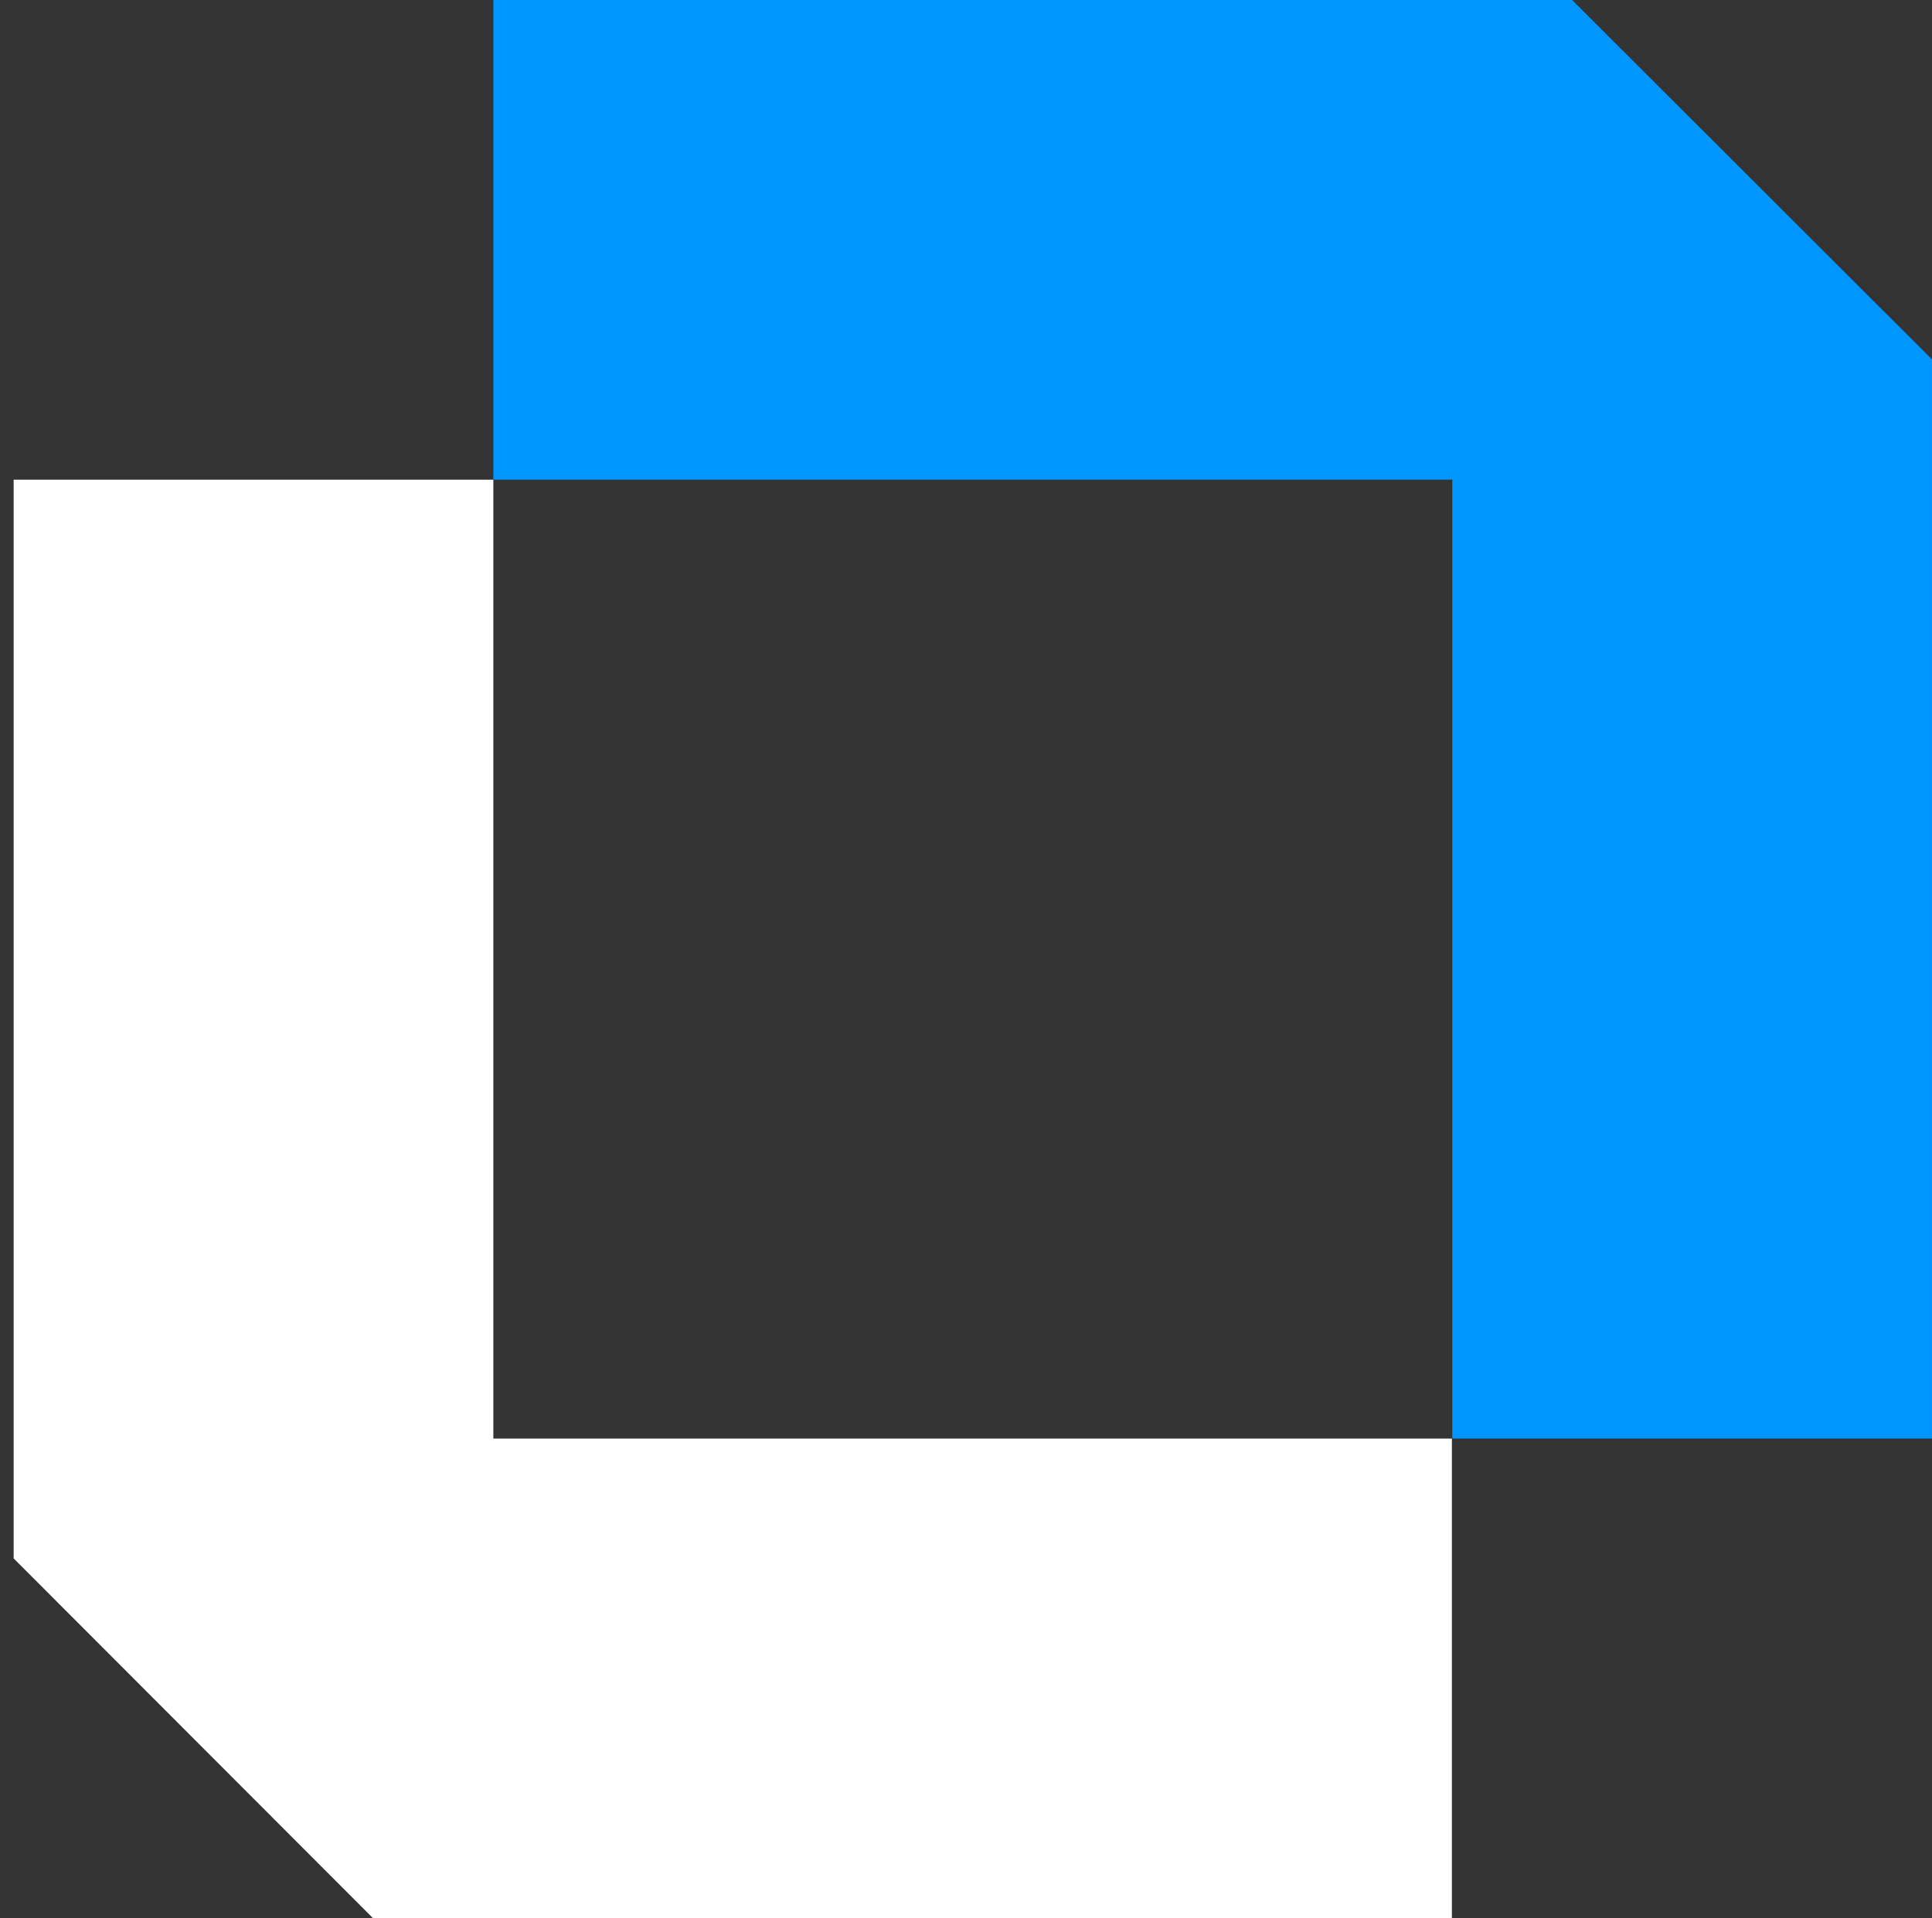
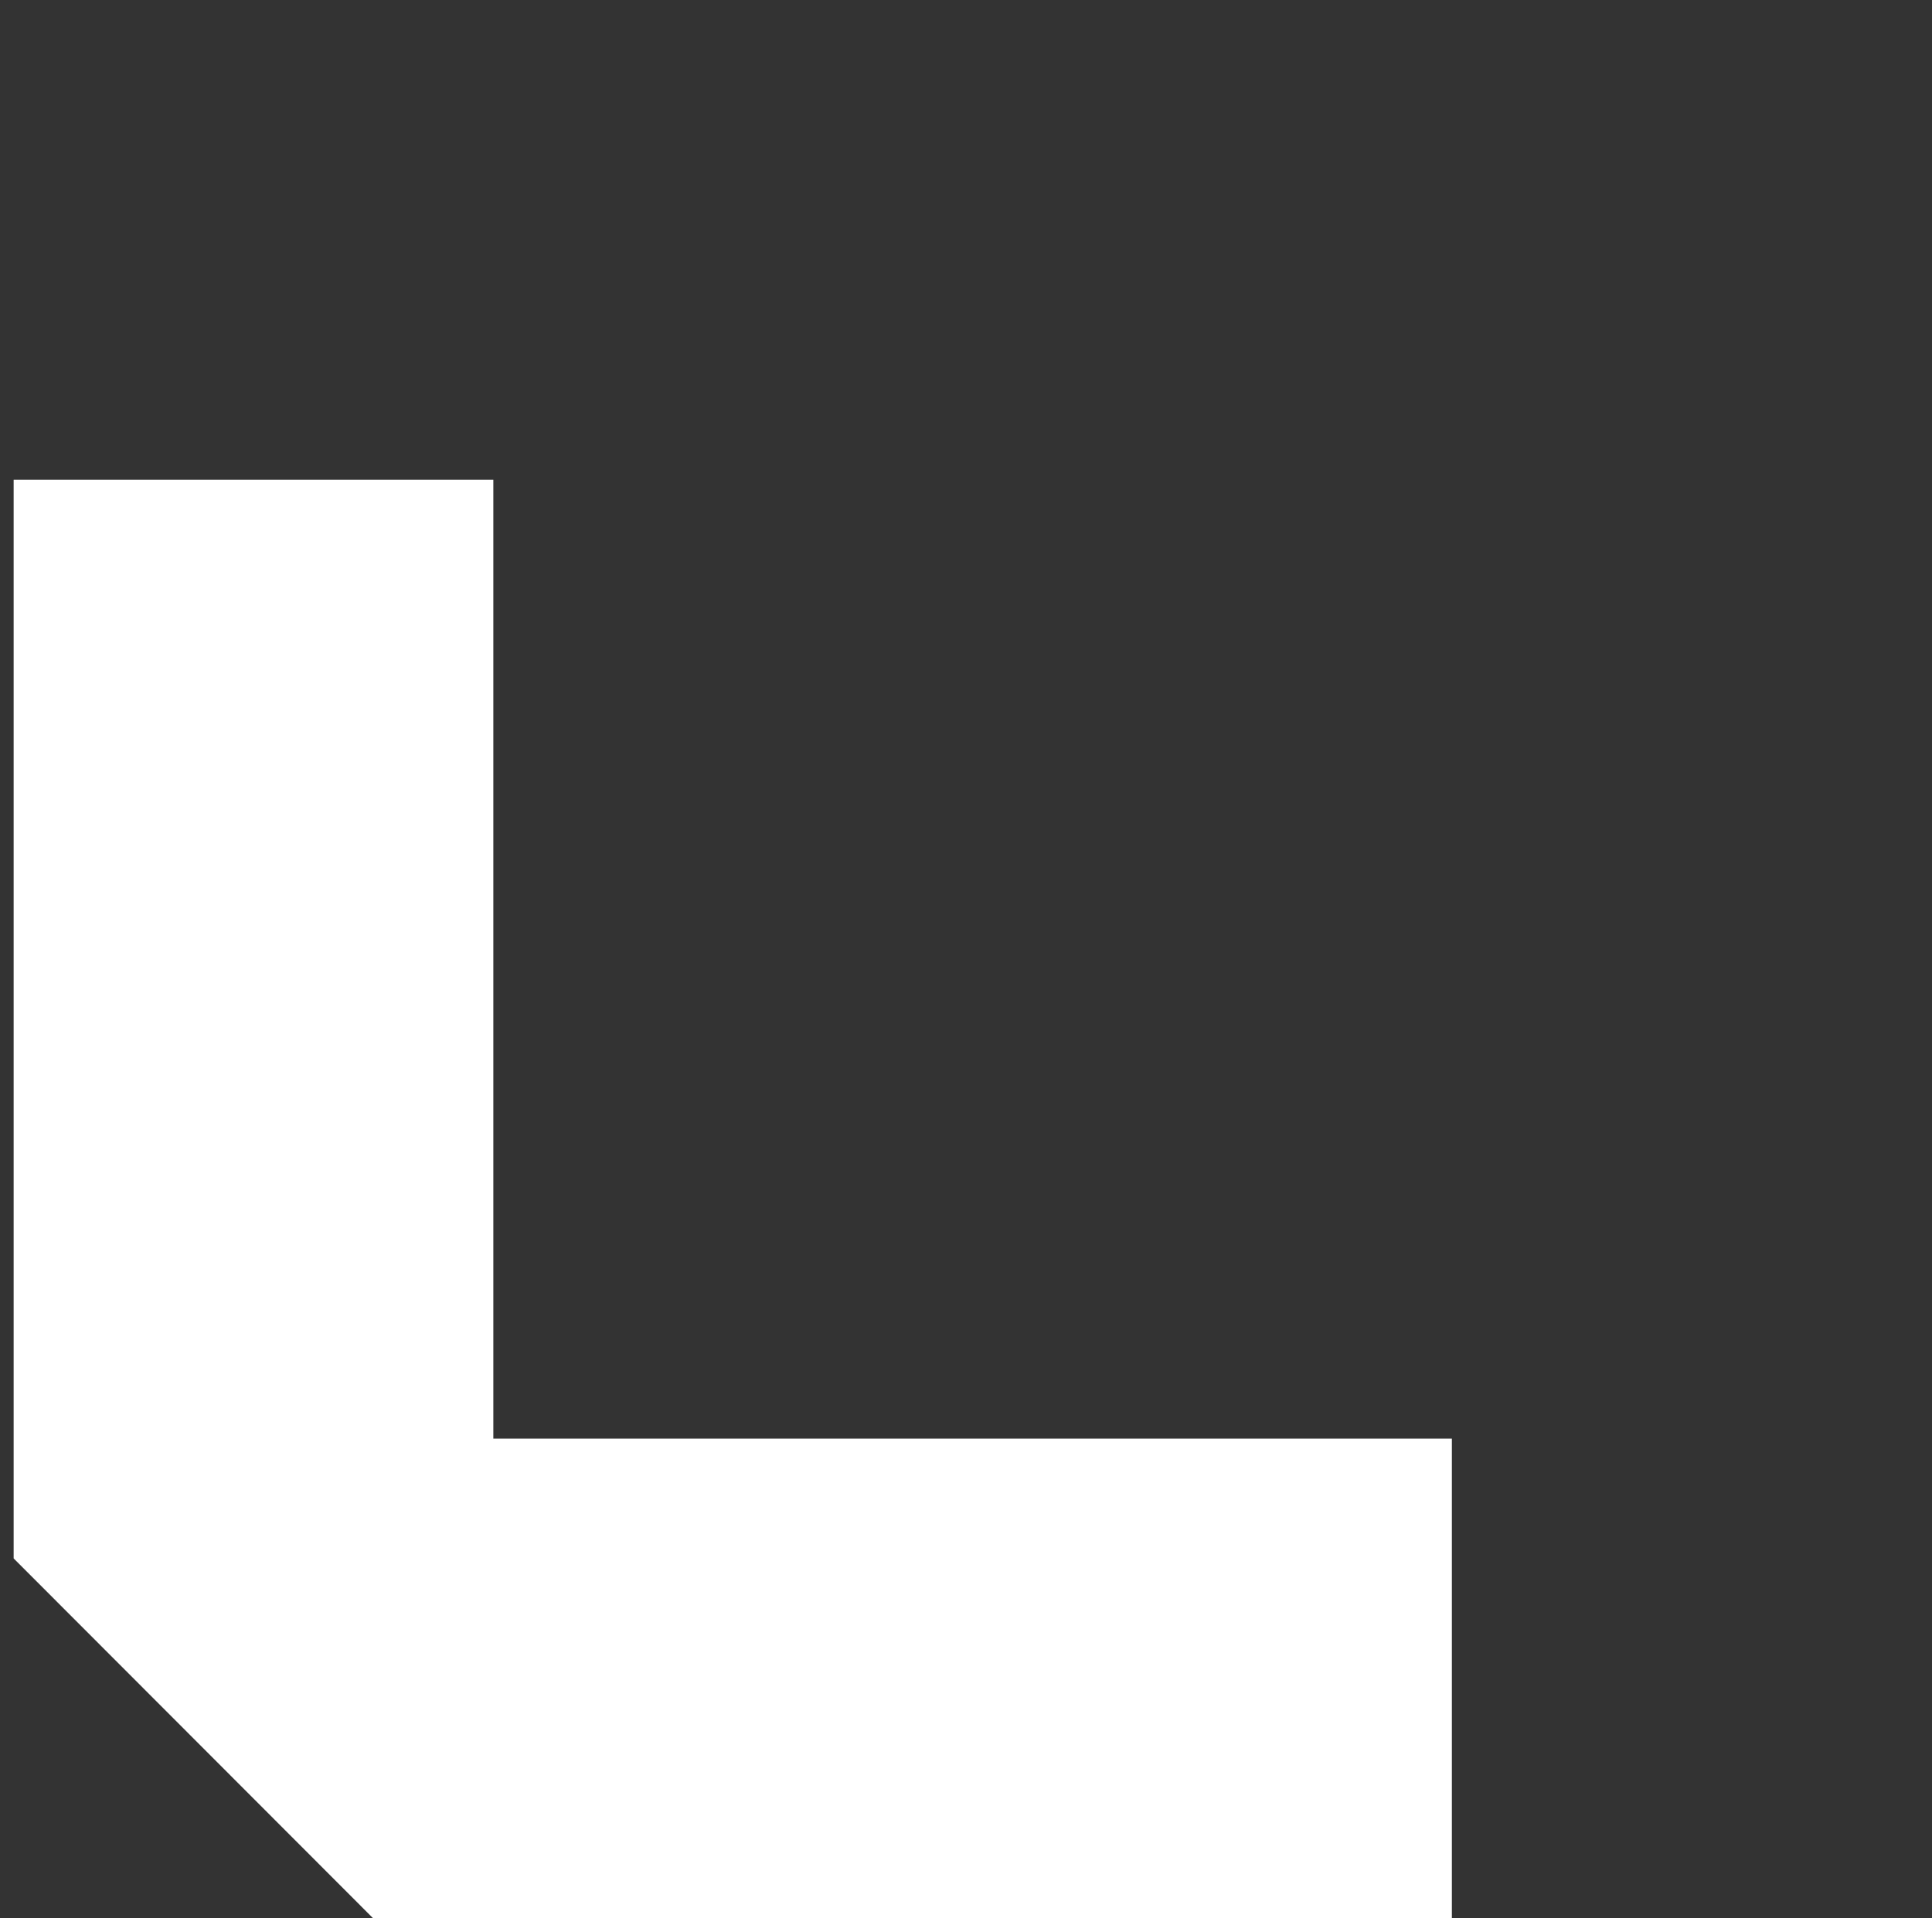
<svg xmlns="http://www.w3.org/2000/svg" id="Calque_1" data-name="Calque 1" version="1.1" viewBox="0 0 453.1 449.9">
  <rect x="0" y="0" width="453.1" height="449.9" fill="#333333" stroke="none" />
  <defs>
    <style>
      .cls-1 {
        fill: #0096ff;
      }

      .cls-1, .cls-2 {
        stroke-width: 0px;
      }

      .cls-2 {
        fill: #fff;
      }
    </style>
  </defs>
  <g id="Groupe_271" data-name="Groupe 271">
    <path id="Tracé_449" data-name="Tracé 449" class="cls-2" d="M3.2,112.5v253l84.3,84.4h253v-112.5H115.7V112.5H3.2Z" />
-     <path id="Tracé_450" data-name="Tracé 450" class="cls-1" d="M115.7,0v112.5h224.9v224.9h112.5V84.3L368.7,0H115.7Z" />
  </g>
</svg>